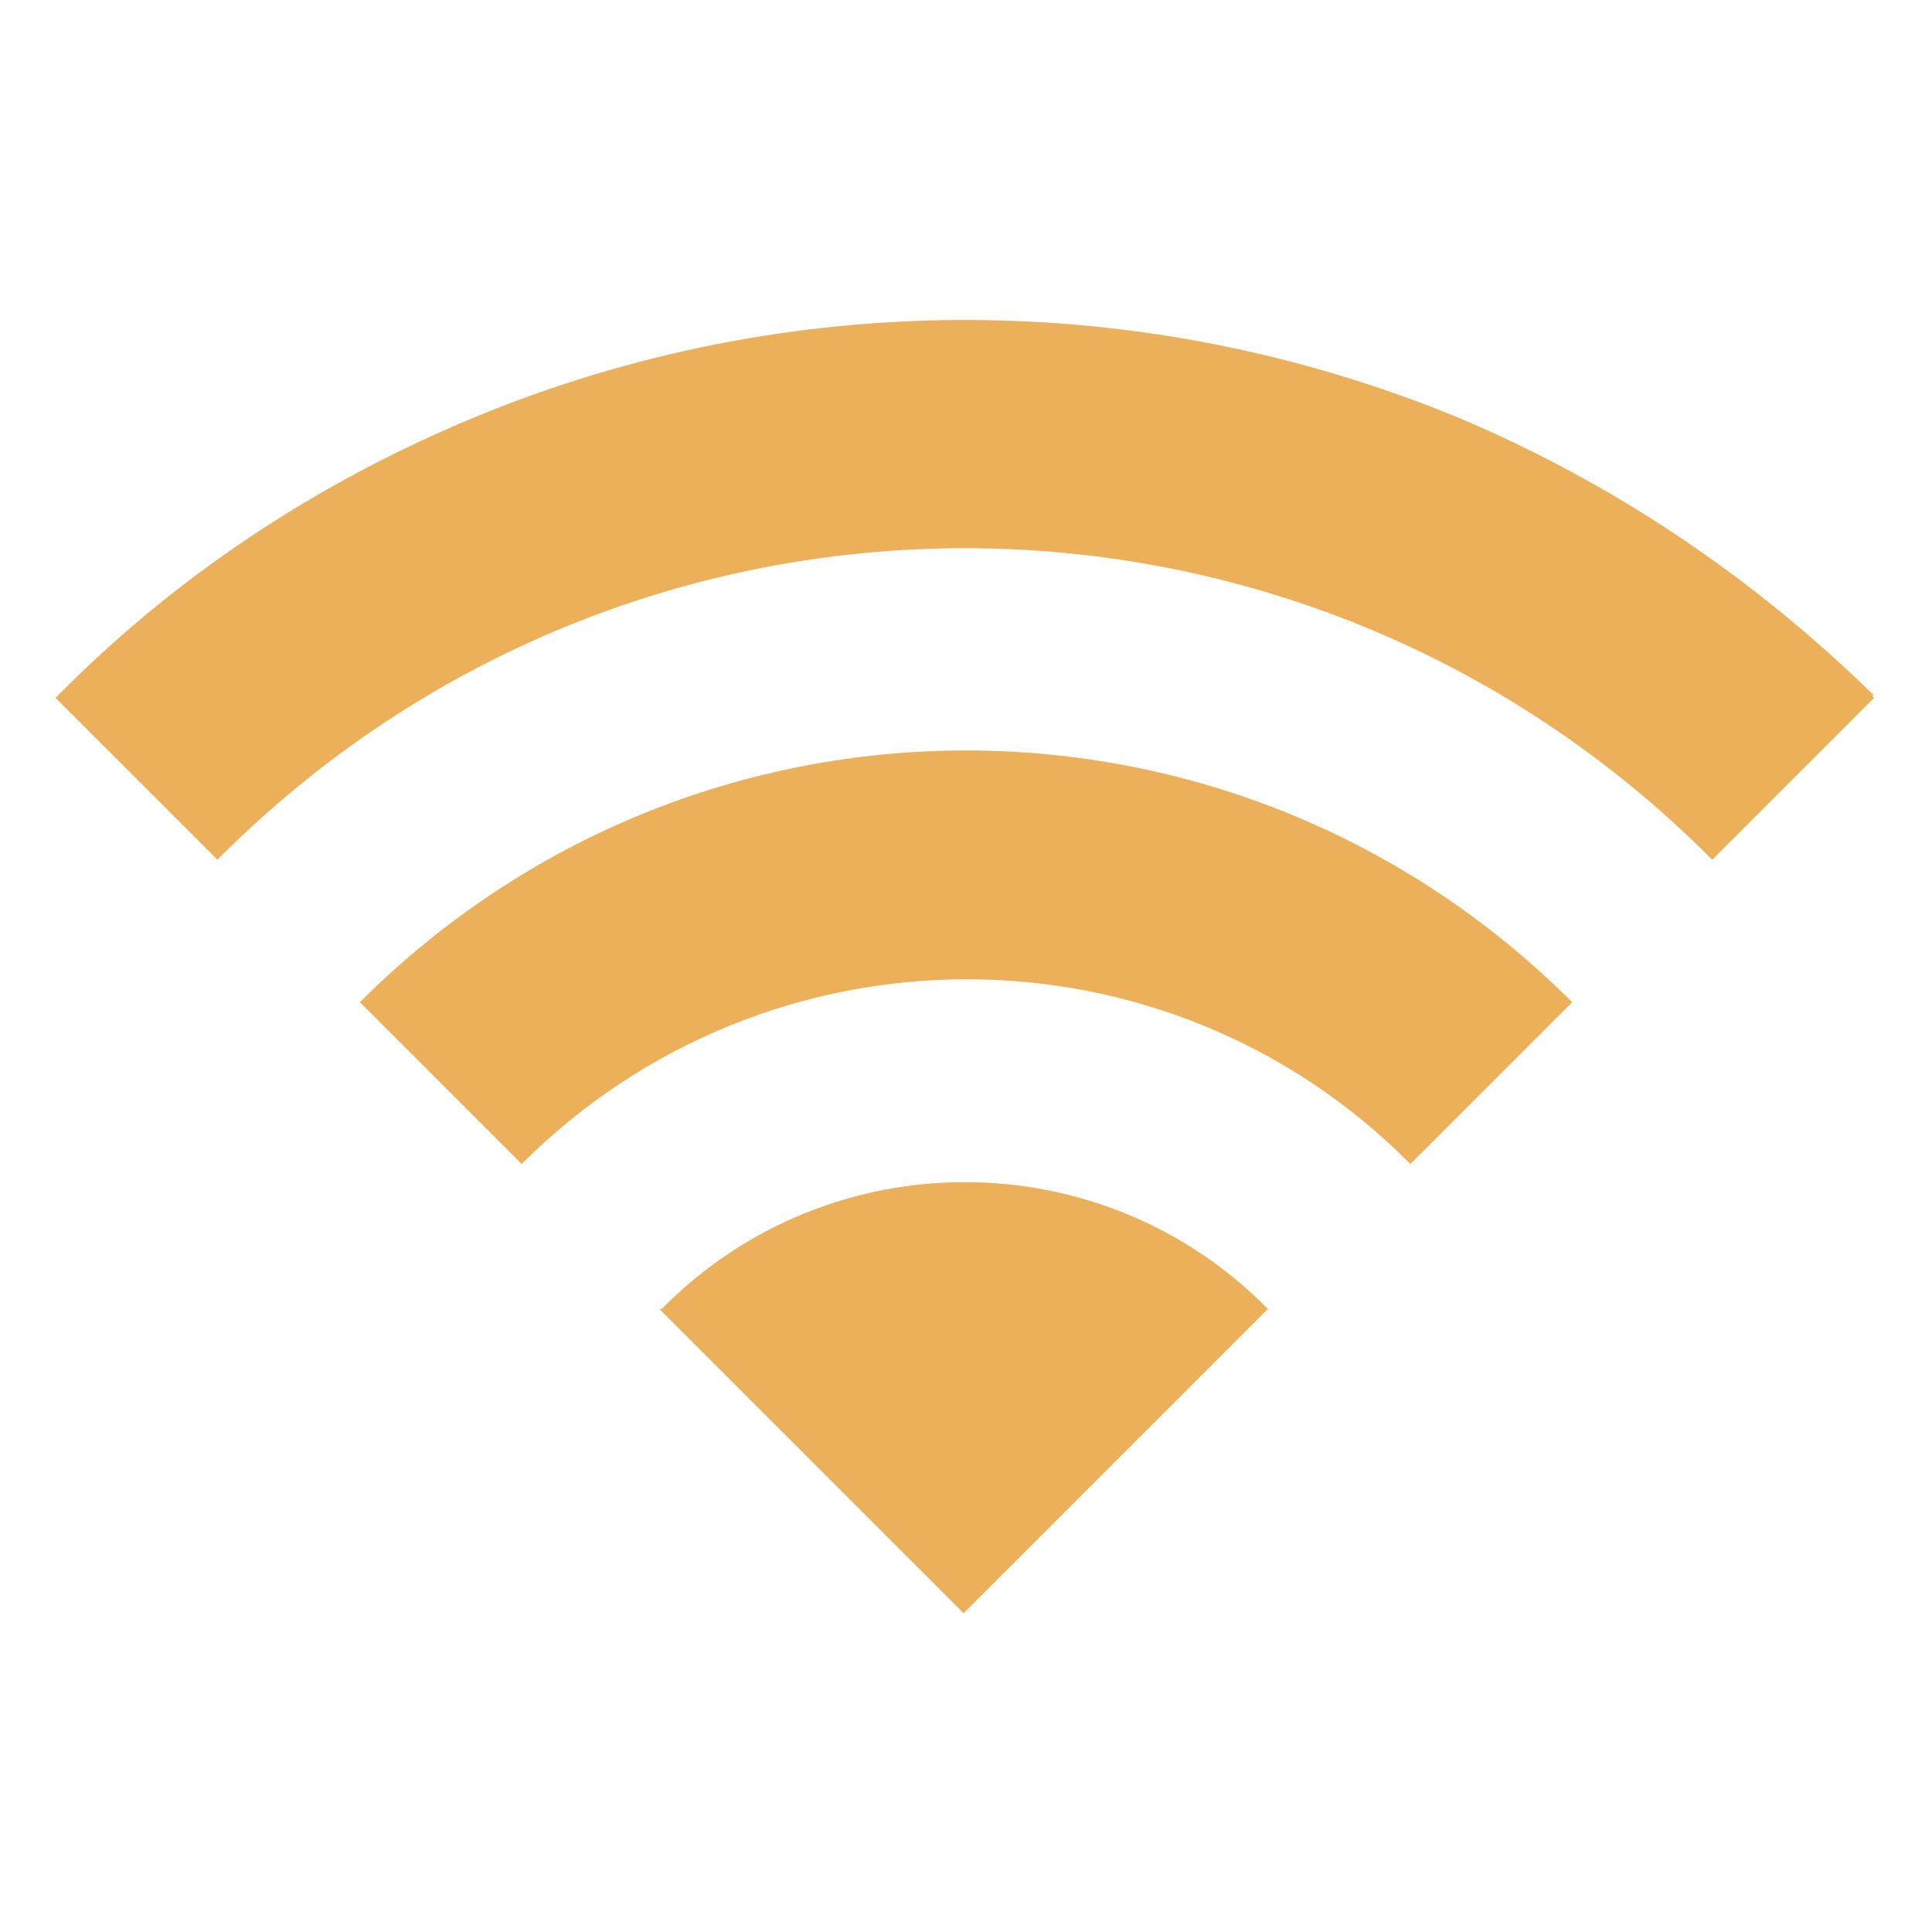
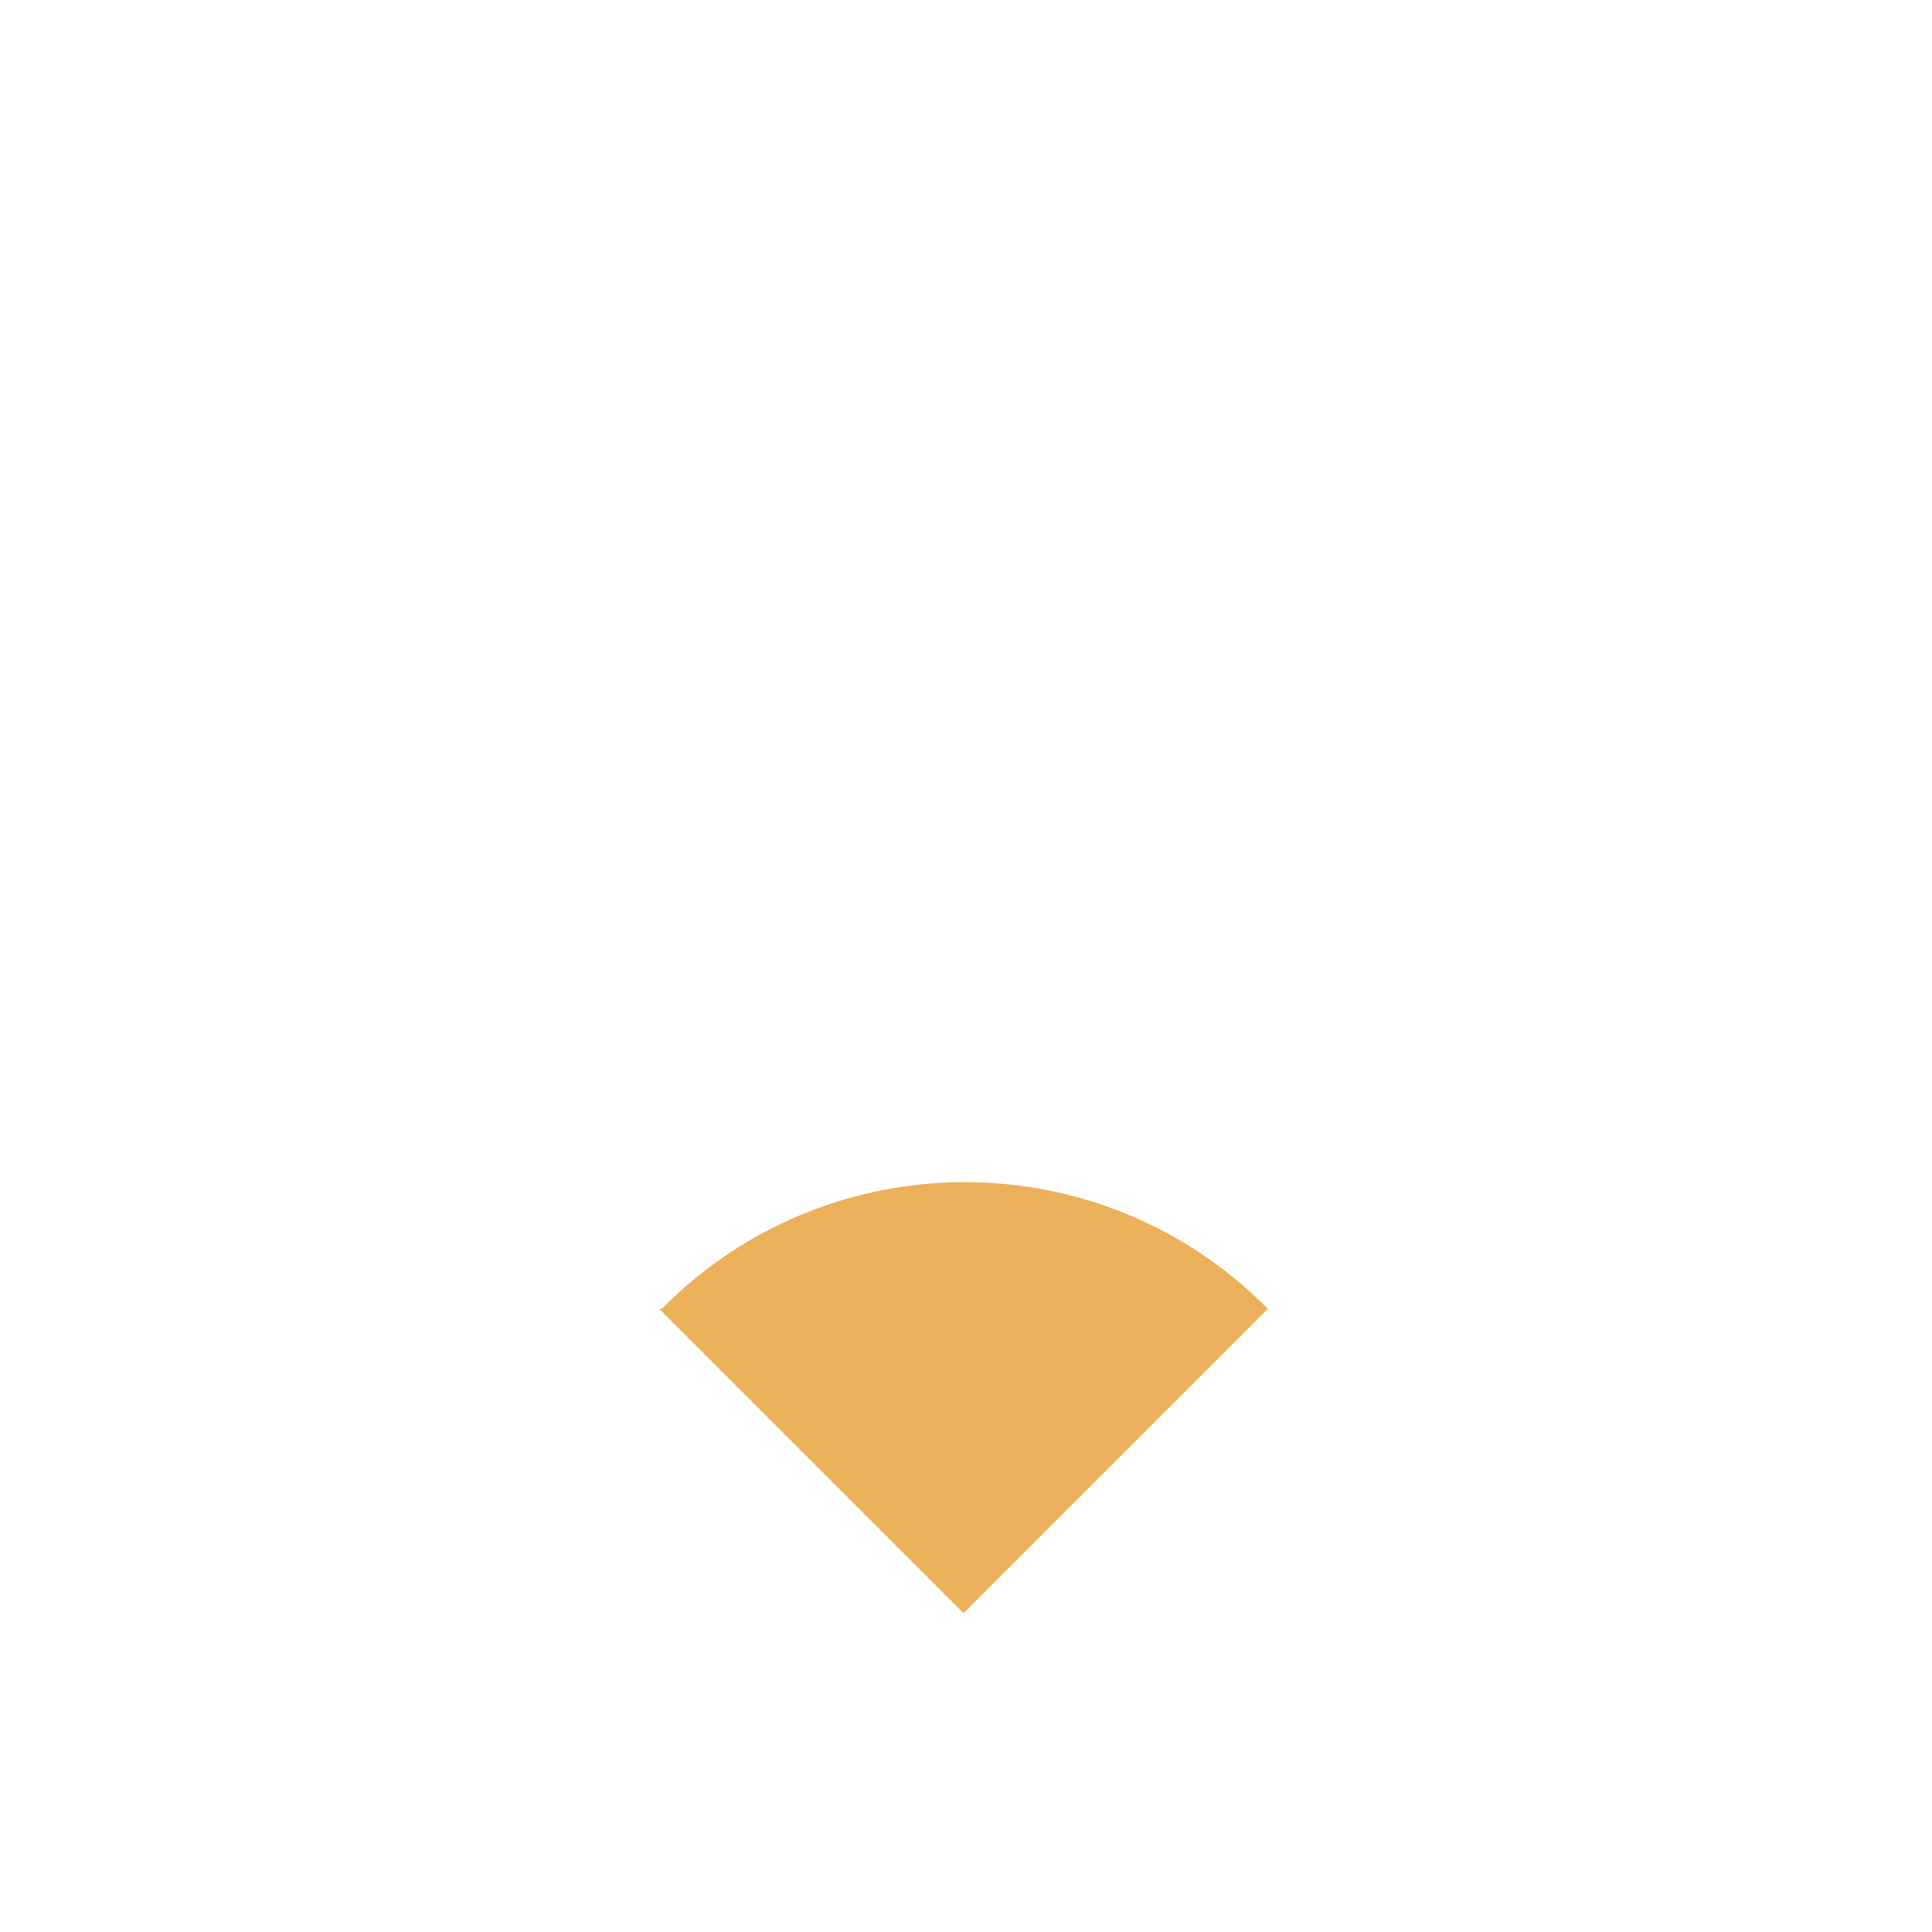
<svg xmlns="http://www.w3.org/2000/svg" id="Layer_1" version="1.1" viewBox="0 0 80 80">
  <defs>
    <style>
      .st0 {
        fill: #ebb059;
      }
    </style>
  </defs>
-   <path class="st0" d="M77.5,28.8s0,0,.1.1l-6.7,6.7c-17.1-17.2-44.8-17.2-61.9,0l-6.7-6.7c4.9-5,10.8-8.9,17.3-11.6,13-5.4,27.7-5.4,40.8,0,6.4,2.7,12.2,6.6,17.2,11.5h0Z" />
-   <path class="st0" d="M65.1,41.5c-13.9-13.9-36.3-13.9-50.2,0l6.7,6.7c10.2-10.2,26.7-10.2,36.8,0l6.7-6.7Z" />
  <path class="st0" d="M27.4,54.2c6.9-7,18.2-7,25.1,0l-12.6,12.6-12.6-12.6Z" />
</svg>